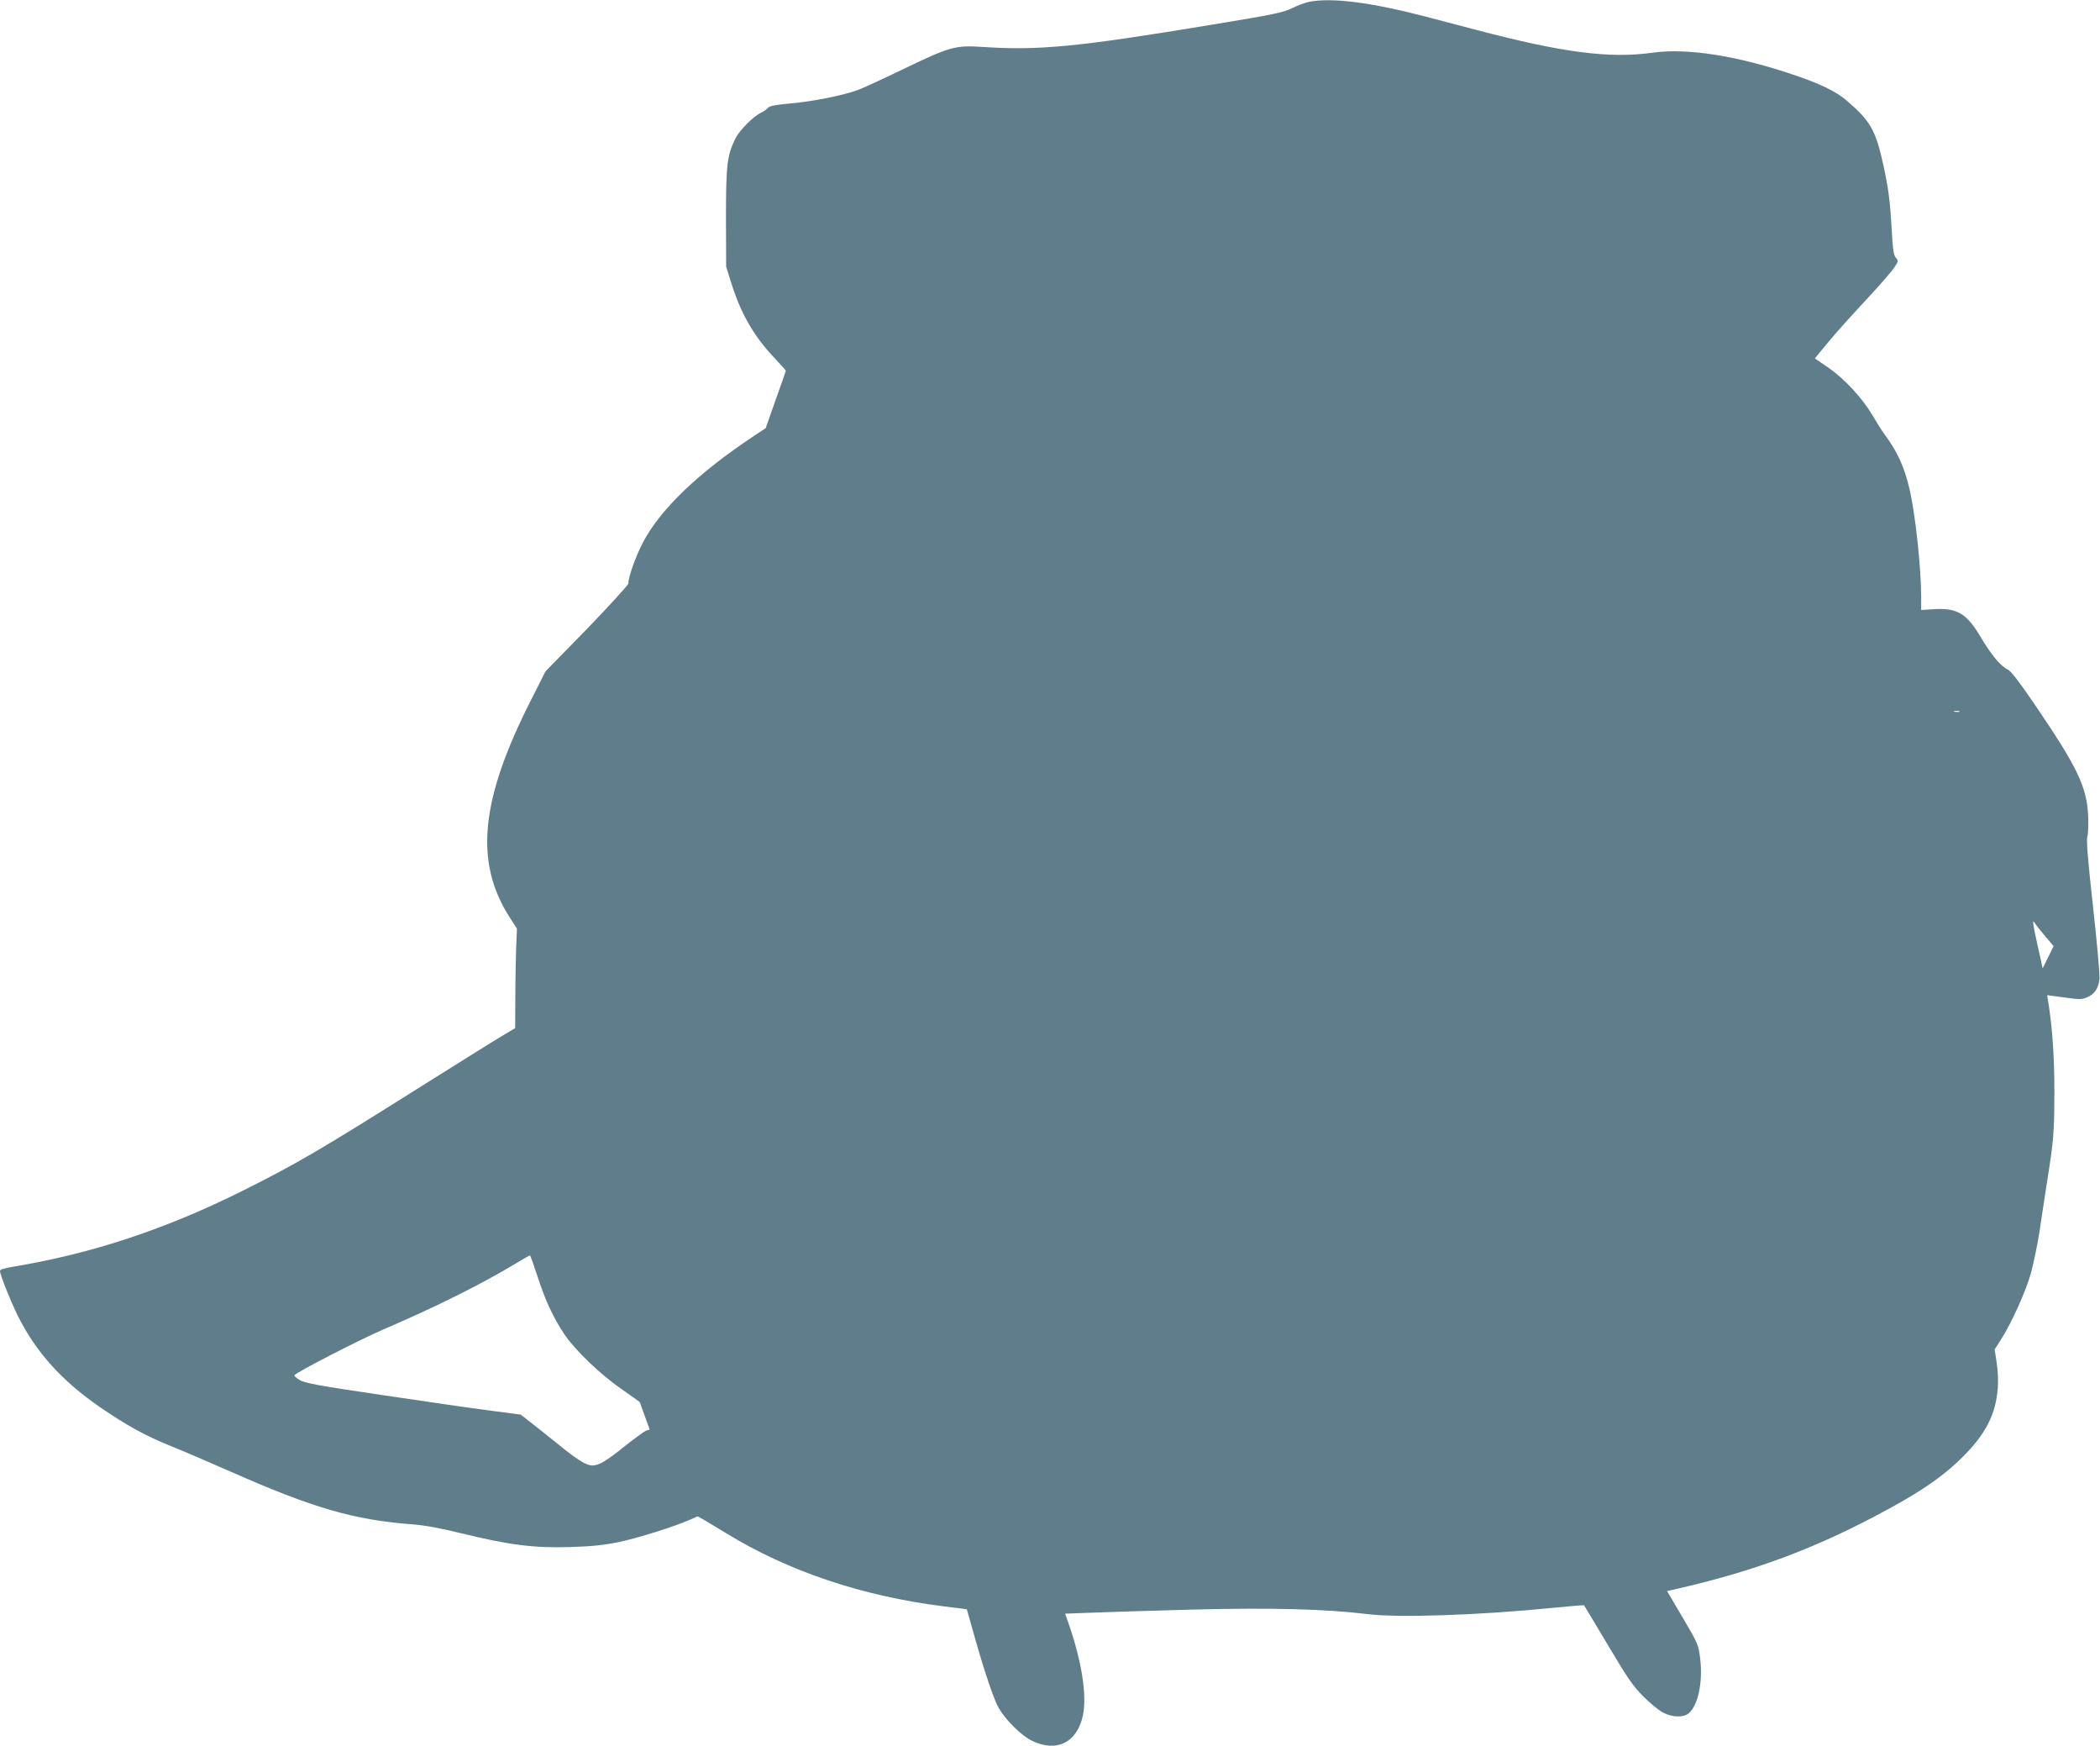
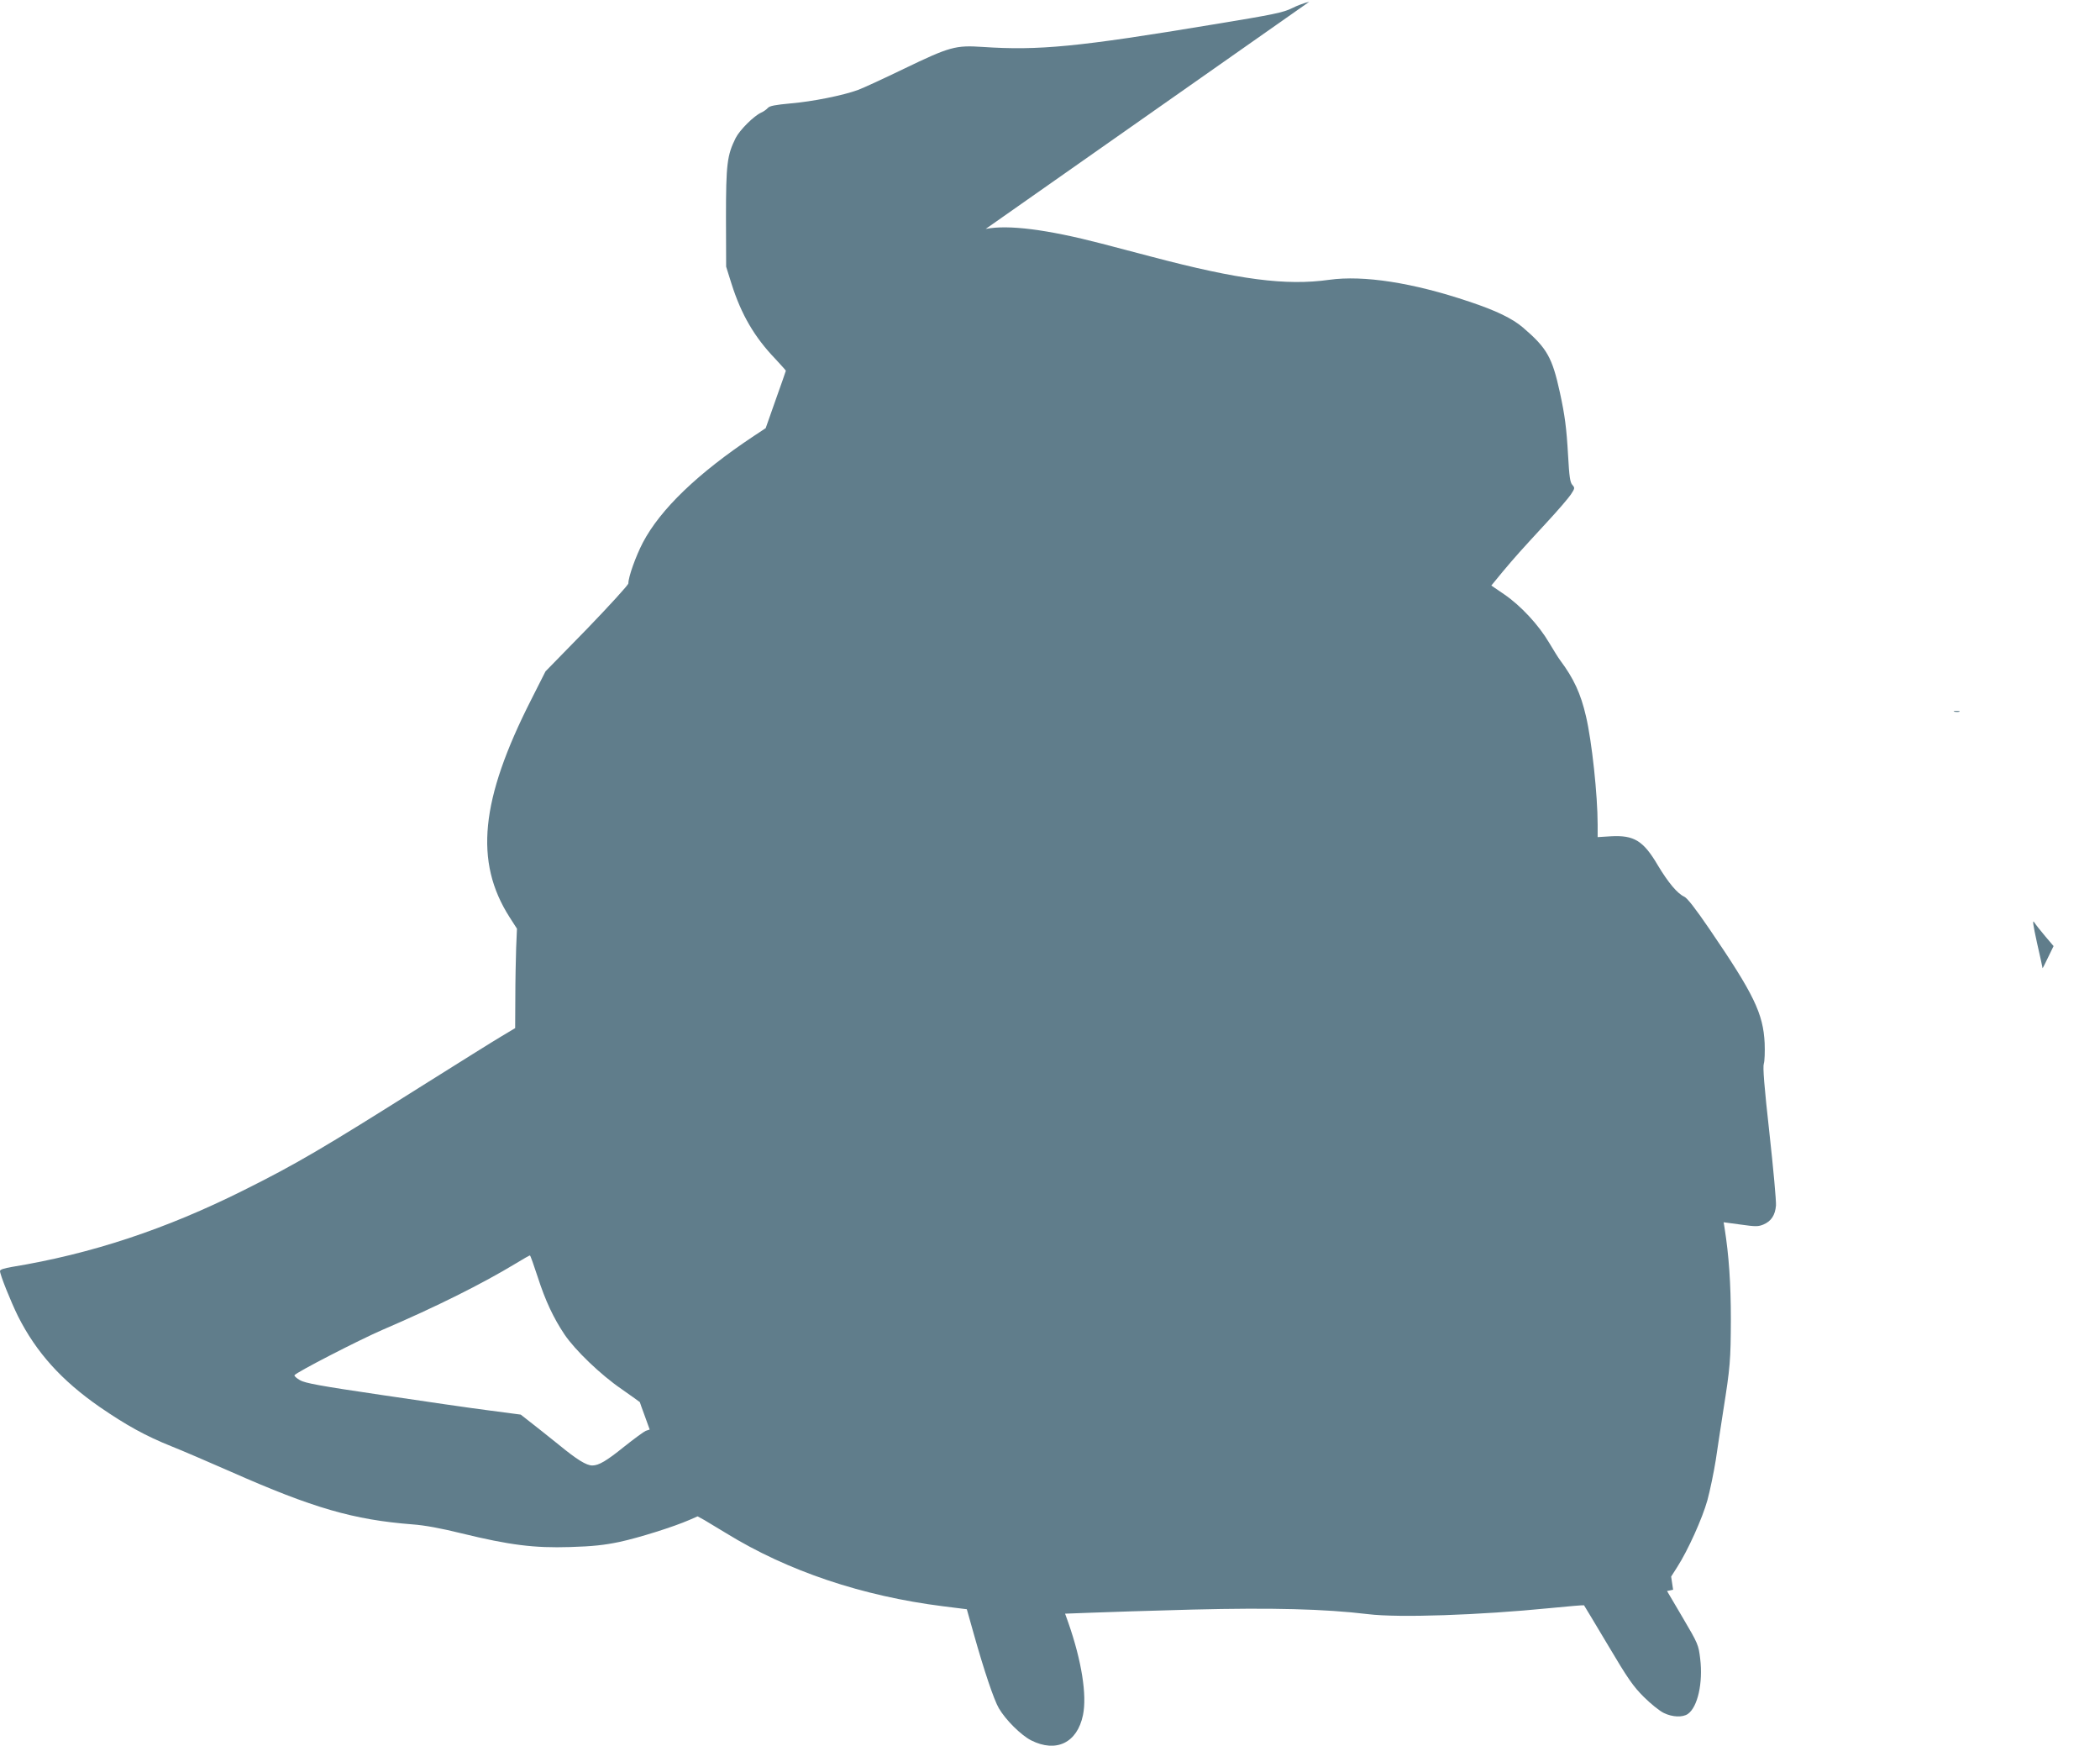
<svg xmlns="http://www.w3.org/2000/svg" version="1.0" width="1280pt" height="1064pt" viewBox="0 0 1280 1064" preserveAspectRatio="xMidYMid meet">
  <g transform="translate(0,1064) scale(0.1,-0.1)" fill="#607d8b" stroke="none">
-     <path d="M7980 10629 c-24 -5 -72 -22 -105 -39 -52 -26 -113 -39 -480 -99 -824 -137 -1065 -160 -1405 -137 -166 11 -200 2 -480 -133 -124 -60 -250 -118 -280 -129 -93 -34 -279 -71 -410 -82 -95 -9 -129 -15 -140 -28 -8 -9 -26 -22 -40 -28 -45 -20 -131 -106 -156 -155 -52 -105 -59 -158 -59 -484 l1 -300 33 -105 c59 -186 139 -324 267 -457 35 -38 64 -70 64 -72 0 -2 -28 -82 -62 -177 l-61 -173 -71 -47 c-342 -227 -571 -447 -678 -651 -43 -83 -88 -208 -88 -248 0 -9 -114 -134 -252 -277 l-253 -259 -87 -172 c-310 -610 -348 -988 -132 -1326 l45 -70 -5 -118 c-2 -65 -5 -201 -5 -303 l-1 -185 -82 -49 c-46 -27 -263 -163 -483 -301 -606 -382 -769 -478 -1090 -638 -476 -238 -930 -388 -1412 -467 -48 -8 -73 -16 -73 -25 0 -23 66 -187 110 -276 111 -220 265 -391 497 -552 163 -112 280 -177 440 -241 61 -24 223 -94 360 -154 502 -222 748 -293 1108 -321 72 -5 175 -24 300 -55 291 -71 441 -90 660 -83 137 4 209 12 300 31 117 25 331 92 429 135 l48 21 42 -23 c22 -13 82 -49 131 -79 377 -232 831 -384 1324 -446 l144 -18 42 -149 c62 -221 123 -403 153 -454 42 -72 135 -164 197 -196 153 -77 281 -15 316 154 25 121 -8 330 -89 562 l-20 56 162 6 c88 4 366 12 616 19 484 12 803 4 1069 -28 186 -23 678 -6 1110 37 112 11 204 19 206 17 2 -2 67 -111 146 -243 121 -204 153 -250 218 -315 42 -42 97 -86 122 -98 53 -26 115 -28 147 -6 60 42 93 190 75 337 -10 84 -13 91 -106 249 l-96 163 37 8 c499 112 885 257 1324 498 203 111 332 202 439 309 142 141 203 260 216 420 3 45 1 111 -7 157 l-12 80 37 58 c65 101 153 296 184 407 16 59 39 170 51 245 11 76 32 212 46 303 42 265 45 303 46 555 0 217 -12 389 -38 554 l-6 37 104 -14 c92 -13 107 -13 140 1 46 20 70 56 75 115 2 26 -16 225 -40 442 -32 287 -41 403 -34 423 5 15 7 72 5 125 -9 180 -65 297 -336 694 -86 126 -136 190 -154 198 -42 19 -98 86 -161 191 -88 150 -145 185 -287 177 l-80 -5 0 77 c0 178 -35 506 -71 659 -32 139 -75 231 -157 341 -11 14 -41 63 -68 108 -63 107 -172 225 -273 294 l-79 54 69 84 c79 94 105 123 272 304 65 70 130 146 144 167 24 37 25 40 9 58 -14 15 -19 51 -26 177 -10 175 -20 247 -50 386 -47 215 -79 271 -225 396 -64 55 -165 104 -328 158 -344 116 -645 162 -853 133 -264 -37 -550 0 -1084 141 -124 32 -261 68 -305 80 -331 86 -568 116 -705 89z m3963 -4326 c-7 -2 -21 -2 -30 0 -10 3 -4 5 12 5 17 0 24 -2 18 -5z m523 -1368 l51 -60 -34 -70 c-18 -38 -33 -67 -33 -65 0 3 -15 72 -34 155 -24 110 -29 143 -17 125 9 -14 39 -52 67 -85z m-9188 -2078 c46 -143 96 -249 163 -349 65 -96 220 -245 347 -332 61 -43 112 -79 112 -80 0 -1 13 -39 30 -84 l30 -83 -24 -8 c-12 -5 -72 -49 -131 -96 -108 -87 -155 -115 -195 -115 -36 0 -94 36 -206 128 -60 48 -136 109 -170 135 l-60 47 -190 25 c-104 13 -398 56 -654 94 -381 56 -472 73 -502 91 -21 12 -36 26 -33 30 11 18 390 213 535 276 331 142 607 280 814 405 44 27 83 49 86 49 3 0 24 -60 48 -133z" />
+     <path d="M7980 10629 c-24 -5 -72 -22 -105 -39 -52 -26 -113 -39 -480 -99 -824 -137 -1065 -160 -1405 -137 -166 11 -200 2 -480 -133 -124 -60 -250 -118 -280 -129 -93 -34 -279 -71 -410 -82 -95 -9 -129 -15 -140 -28 -8 -9 -26 -22 -40 -28 -45 -20 -131 -106 -156 -155 -52 -105 -59 -158 -59 -484 l1 -300 33 -105 c59 -186 139 -324 267 -457 35 -38 64 -70 64 -72 0 -2 -28 -82 -62 -177 l-61 -173 -71 -47 c-342 -227 -571 -447 -678 -651 -43 -83 -88 -208 -88 -248 0 -9 -114 -134 -252 -277 l-253 -259 -87 -172 c-310 -610 -348 -988 -132 -1326 l45 -70 -5 -118 c-2 -65 -5 -201 -5 -303 l-1 -185 -82 -49 c-46 -27 -263 -163 -483 -301 -606 -382 -769 -478 -1090 -638 -476 -238 -930 -388 -1412 -467 -48 -8 -73 -16 -73 -25 0 -23 66 -187 110 -276 111 -220 265 -391 497 -552 163 -112 280 -177 440 -241 61 -24 223 -94 360 -154 502 -222 748 -293 1108 -321 72 -5 175 -24 300 -55 291 -71 441 -90 660 -83 137 4 209 12 300 31 117 25 331 92 429 135 l48 21 42 -23 c22 -13 82 -49 131 -79 377 -232 831 -384 1324 -446 l144 -18 42 -149 c62 -221 123 -403 153 -454 42 -72 135 -164 197 -196 153 -77 281 -15 316 154 25 121 -8 330 -89 562 l-20 56 162 6 c88 4 366 12 616 19 484 12 803 4 1069 -28 186 -23 678 -6 1110 37 112 11 204 19 206 17 2 -2 67 -111 146 -243 121 -204 153 -250 218 -315 42 -42 97 -86 122 -98 53 -26 115 -28 147 -6 60 42 93 190 75 337 -10 84 -13 91 -106 249 l-96 163 37 8 l-12 80 37 58 c65 101 153 296 184 407 16 59 39 170 51 245 11 76 32 212 46 303 42 265 45 303 46 555 0 217 -12 389 -38 554 l-6 37 104 -14 c92 -13 107 -13 140 1 46 20 70 56 75 115 2 26 -16 225 -40 442 -32 287 -41 403 -34 423 5 15 7 72 5 125 -9 180 -65 297 -336 694 -86 126 -136 190 -154 198 -42 19 -98 86 -161 191 -88 150 -145 185 -287 177 l-80 -5 0 77 c0 178 -35 506 -71 659 -32 139 -75 231 -157 341 -11 14 -41 63 -68 108 -63 107 -172 225 -273 294 l-79 54 69 84 c79 94 105 123 272 304 65 70 130 146 144 167 24 37 25 40 9 58 -14 15 -19 51 -26 177 -10 175 -20 247 -50 386 -47 215 -79 271 -225 396 -64 55 -165 104 -328 158 -344 116 -645 162 -853 133 -264 -37 -550 0 -1084 141 -124 32 -261 68 -305 80 -331 86 -568 116 -705 89z m3963 -4326 c-7 -2 -21 -2 -30 0 -10 3 -4 5 12 5 17 0 24 -2 18 -5z m523 -1368 l51 -60 -34 -70 c-18 -38 -33 -67 -33 -65 0 3 -15 72 -34 155 -24 110 -29 143 -17 125 9 -14 39 -52 67 -85z m-9188 -2078 c46 -143 96 -249 163 -349 65 -96 220 -245 347 -332 61 -43 112 -79 112 -80 0 -1 13 -39 30 -84 l30 -83 -24 -8 c-12 -5 -72 -49 -131 -96 -108 -87 -155 -115 -195 -115 -36 0 -94 36 -206 128 -60 48 -136 109 -170 135 l-60 47 -190 25 c-104 13 -398 56 -654 94 -381 56 -472 73 -502 91 -21 12 -36 26 -33 30 11 18 390 213 535 276 331 142 607 280 814 405 44 27 83 49 86 49 3 0 24 -60 48 -133z" />
  </g>
</svg>